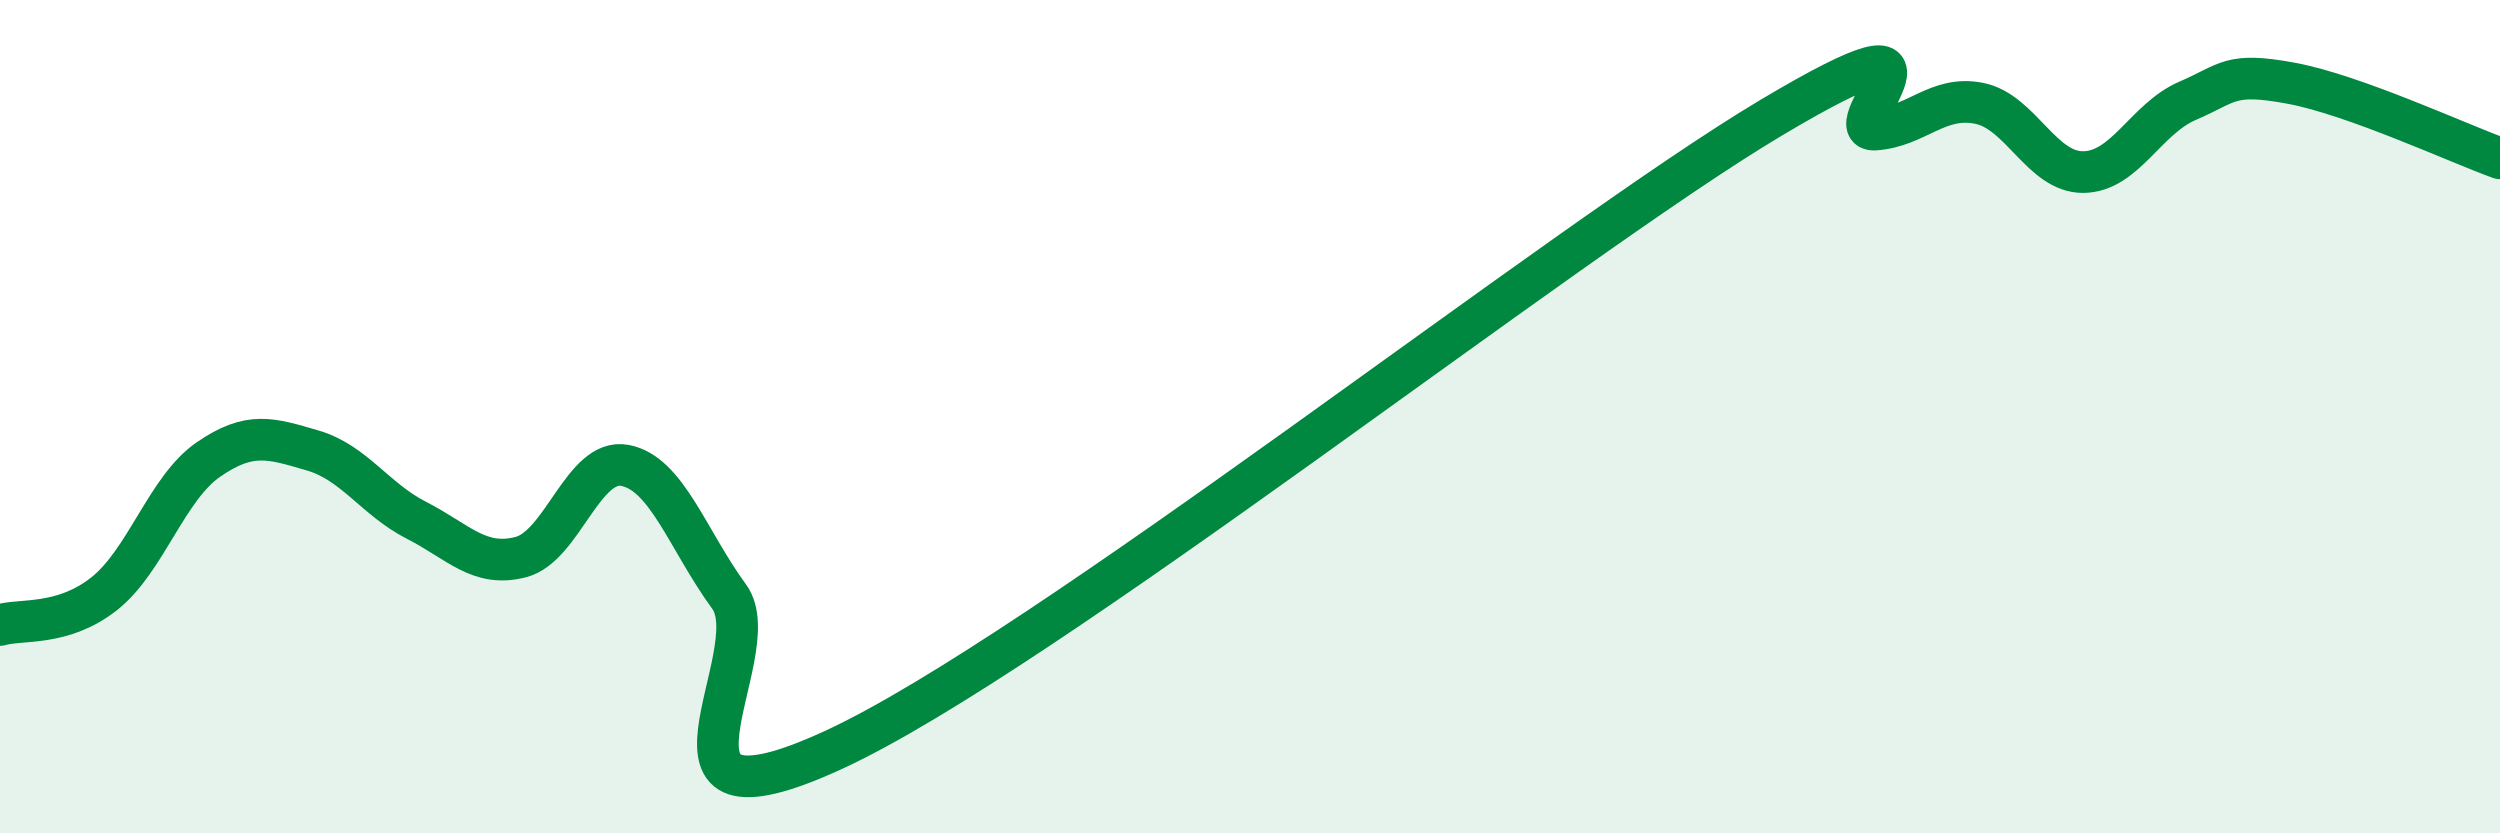
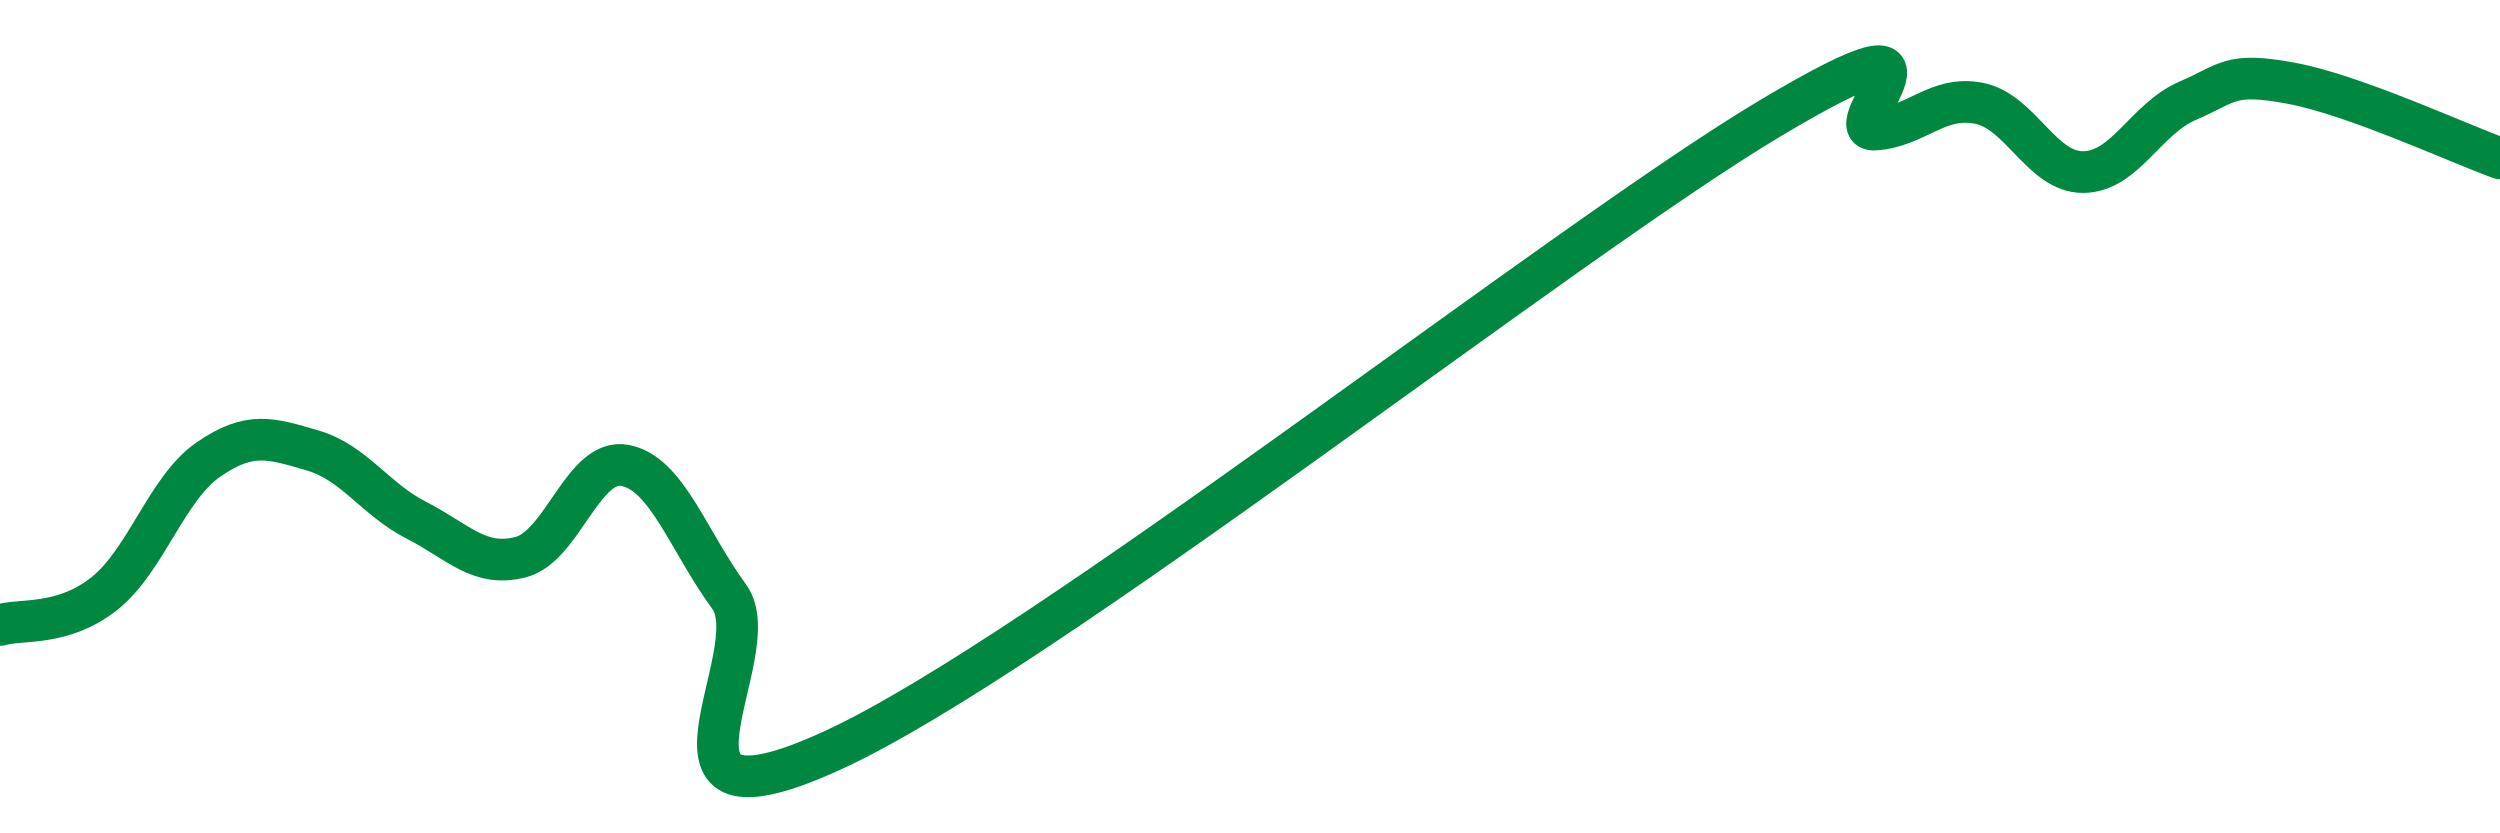
<svg xmlns="http://www.w3.org/2000/svg" width="60" height="20" viewBox="0 0 60 20">
-   <path d="M 0,15 C 0.5,14.85 1.5,15.04 2.5,14.25 C 3.5,13.46 4,11.72 5,11.03 C 6,10.34 6.5,10.52 7.5,10.81 C 8.5,11.1 9,11.98 10,12.49 C 11,13 11.5,13.63 12.5,13.37 C 13.5,13.11 14,10.98 15,11.17 C 16,11.36 16.5,12.95 17.5,14.32 C 18.5,15.69 15,20.3 20,18 C 25,15.7 37.5,5.81 42.5,2.83 C 47.5,-0.15 44,3.18 45,3.11 C 46,3.04 46.5,2.28 47.5,2.48 C 48.5,2.68 49,4.14 50,4.13 C 51,4.12 51.5,2.85 52.5,2.42 C 53.5,1.99 53.5,1.72 55,2 C 56.5,2.28 59,3.44 60,3.8L60 20L0 20Z" fill="#008740" opacity="0.1" stroke-linecap="round" stroke-linejoin="round" />
  <path d="M 0,15 C 0.5,14.85 1.5,15.04 2.5,14.25 C 3.5,13.46 4,11.72 5,11.03 C 6,10.34 6.5,10.52 7.5,10.81 C 8.5,11.1 9,11.98 10,12.49 C 11,13 11.5,13.63 12.5,13.37 C 13.5,13.11 14,10.98 15,11.17 C 16,11.36 16.5,12.95 17.5,14.32 C 18.5,15.69 15,20.3 20,18 C 25,15.7 37.5,5.81 42.5,2.83 C 47.5,-0.15 44,3.18 45,3.11 C 46,3.04 46.5,2.28 47.5,2.48 C 48.5,2.68 49,4.14 50,4.13 C 51,4.12 51.5,2.85 52.5,2.42 C 53.5,1.99 53.5,1.72 55,2 C 56.5,2.28 59,3.44 60,3.8" stroke="#008740" stroke-width="1" fill="none" stroke-linecap="round" stroke-linejoin="round" />
</svg>